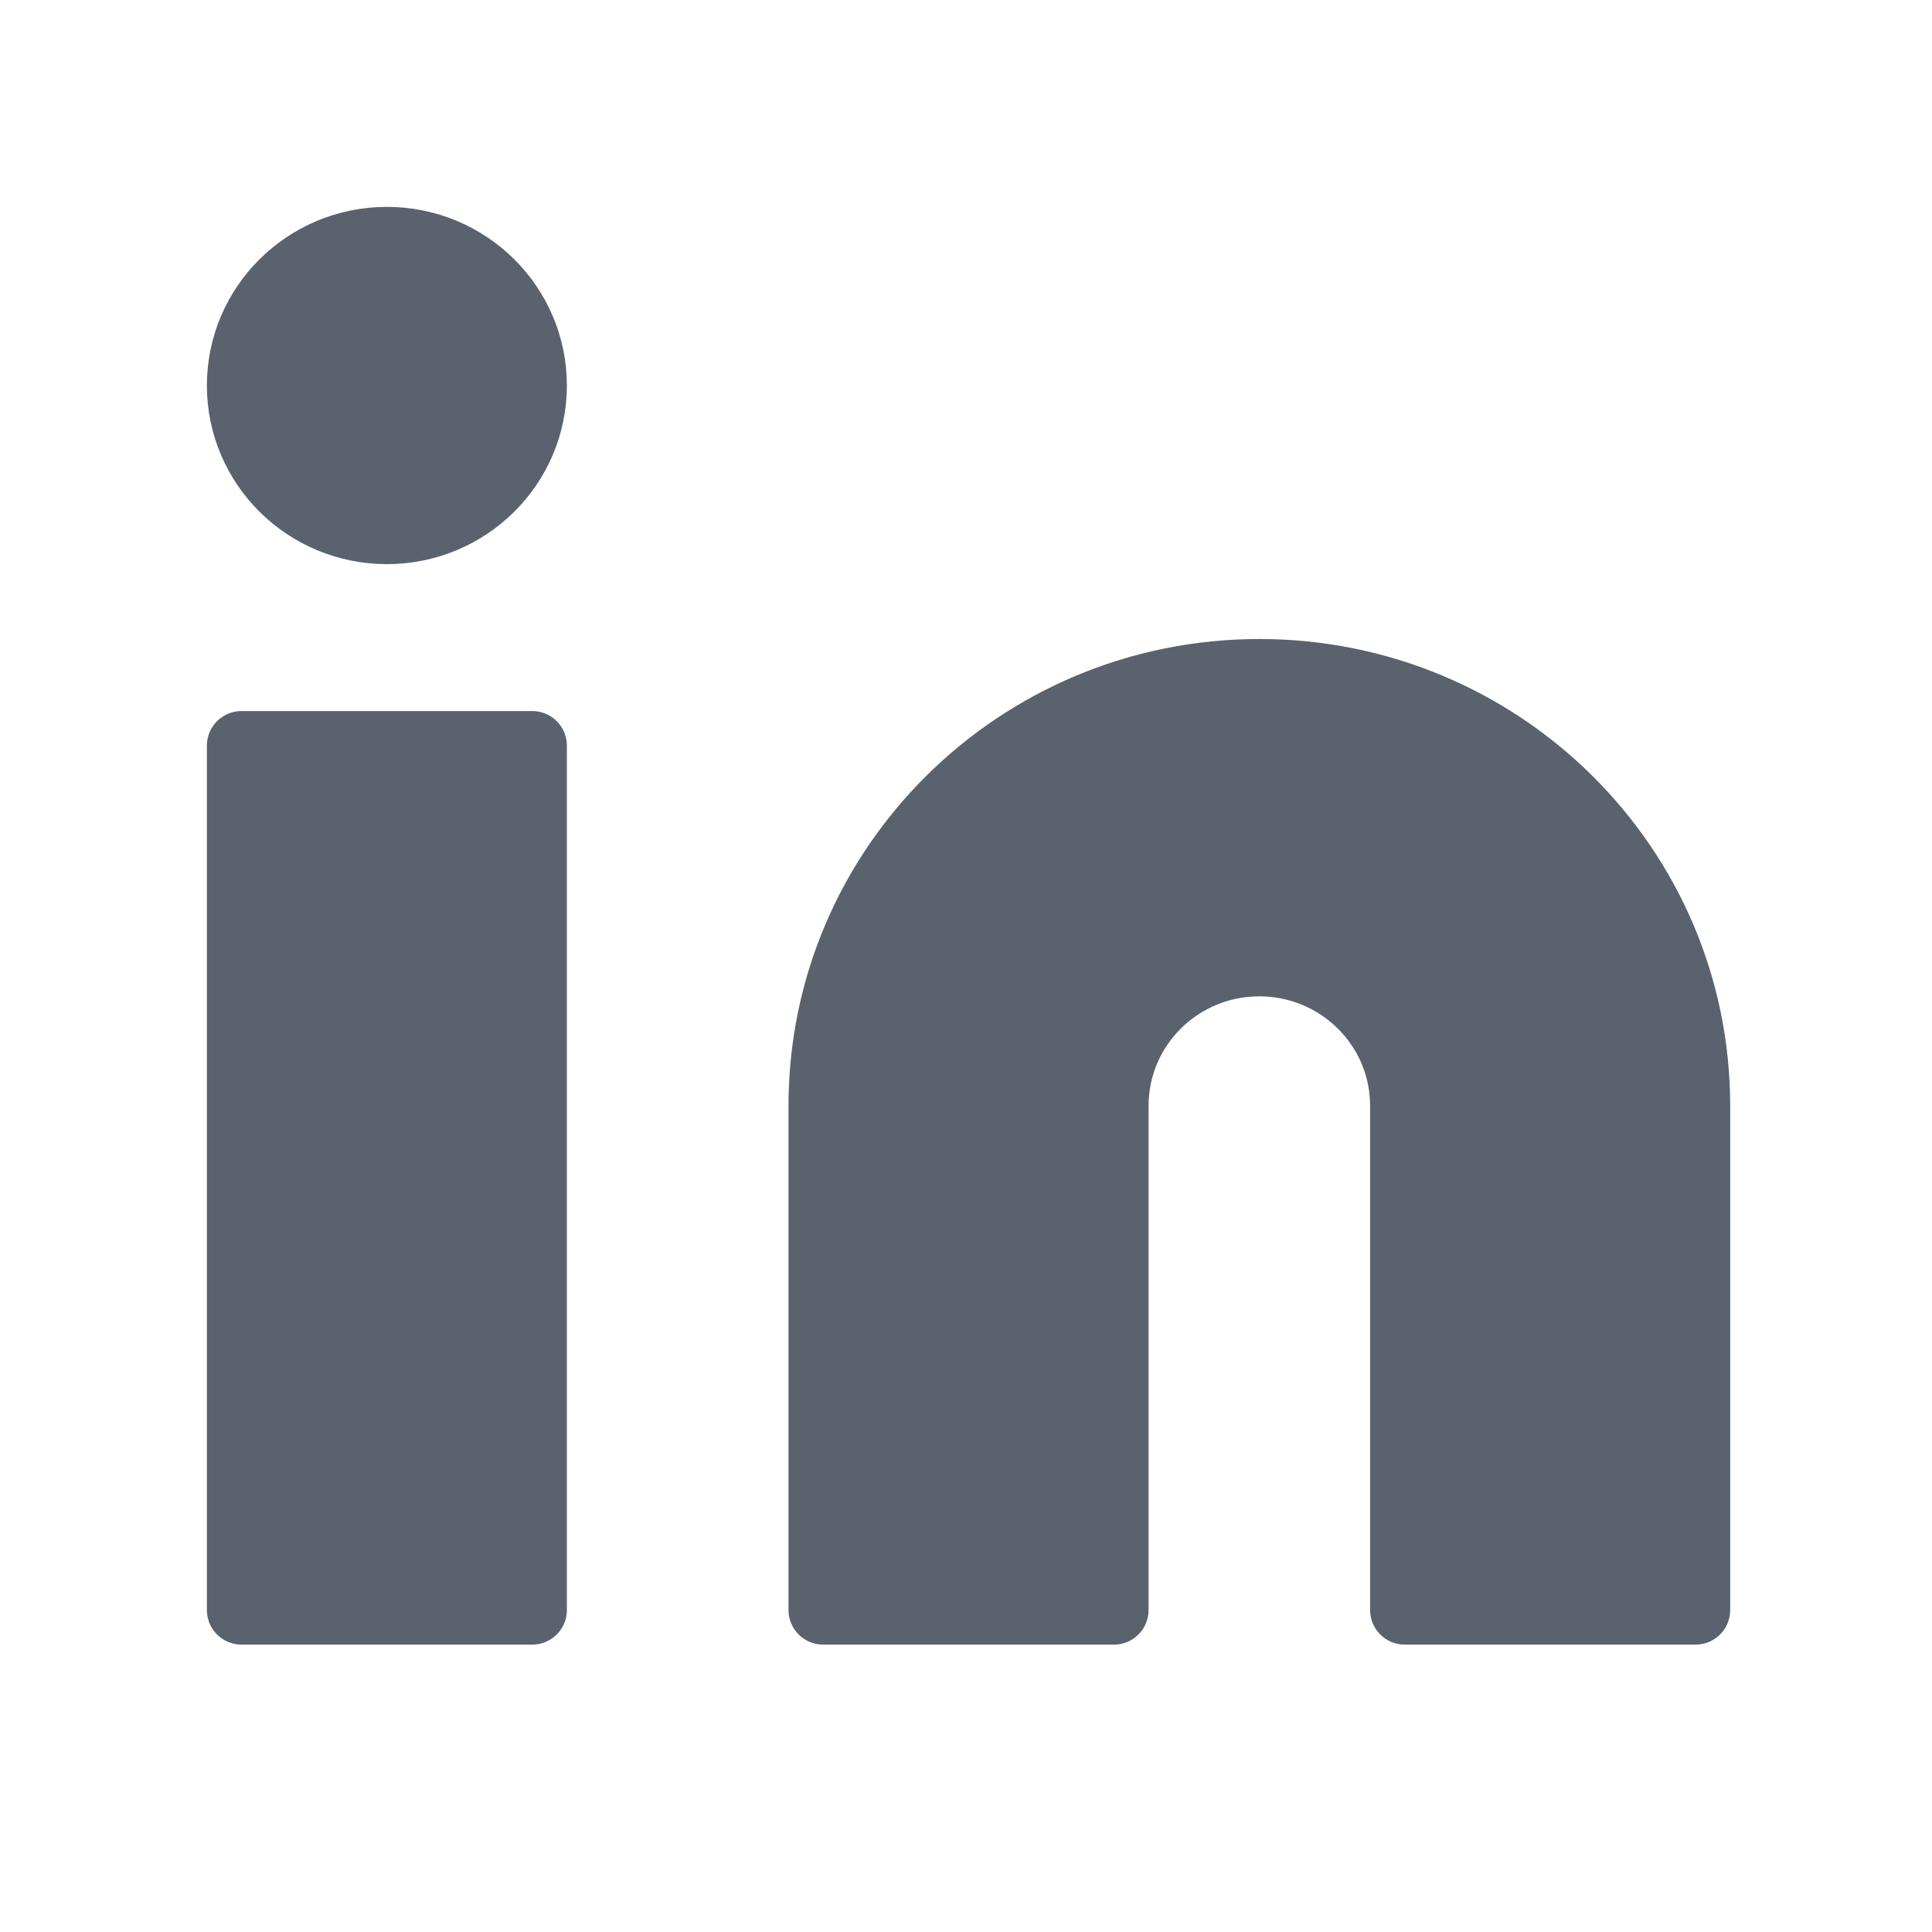
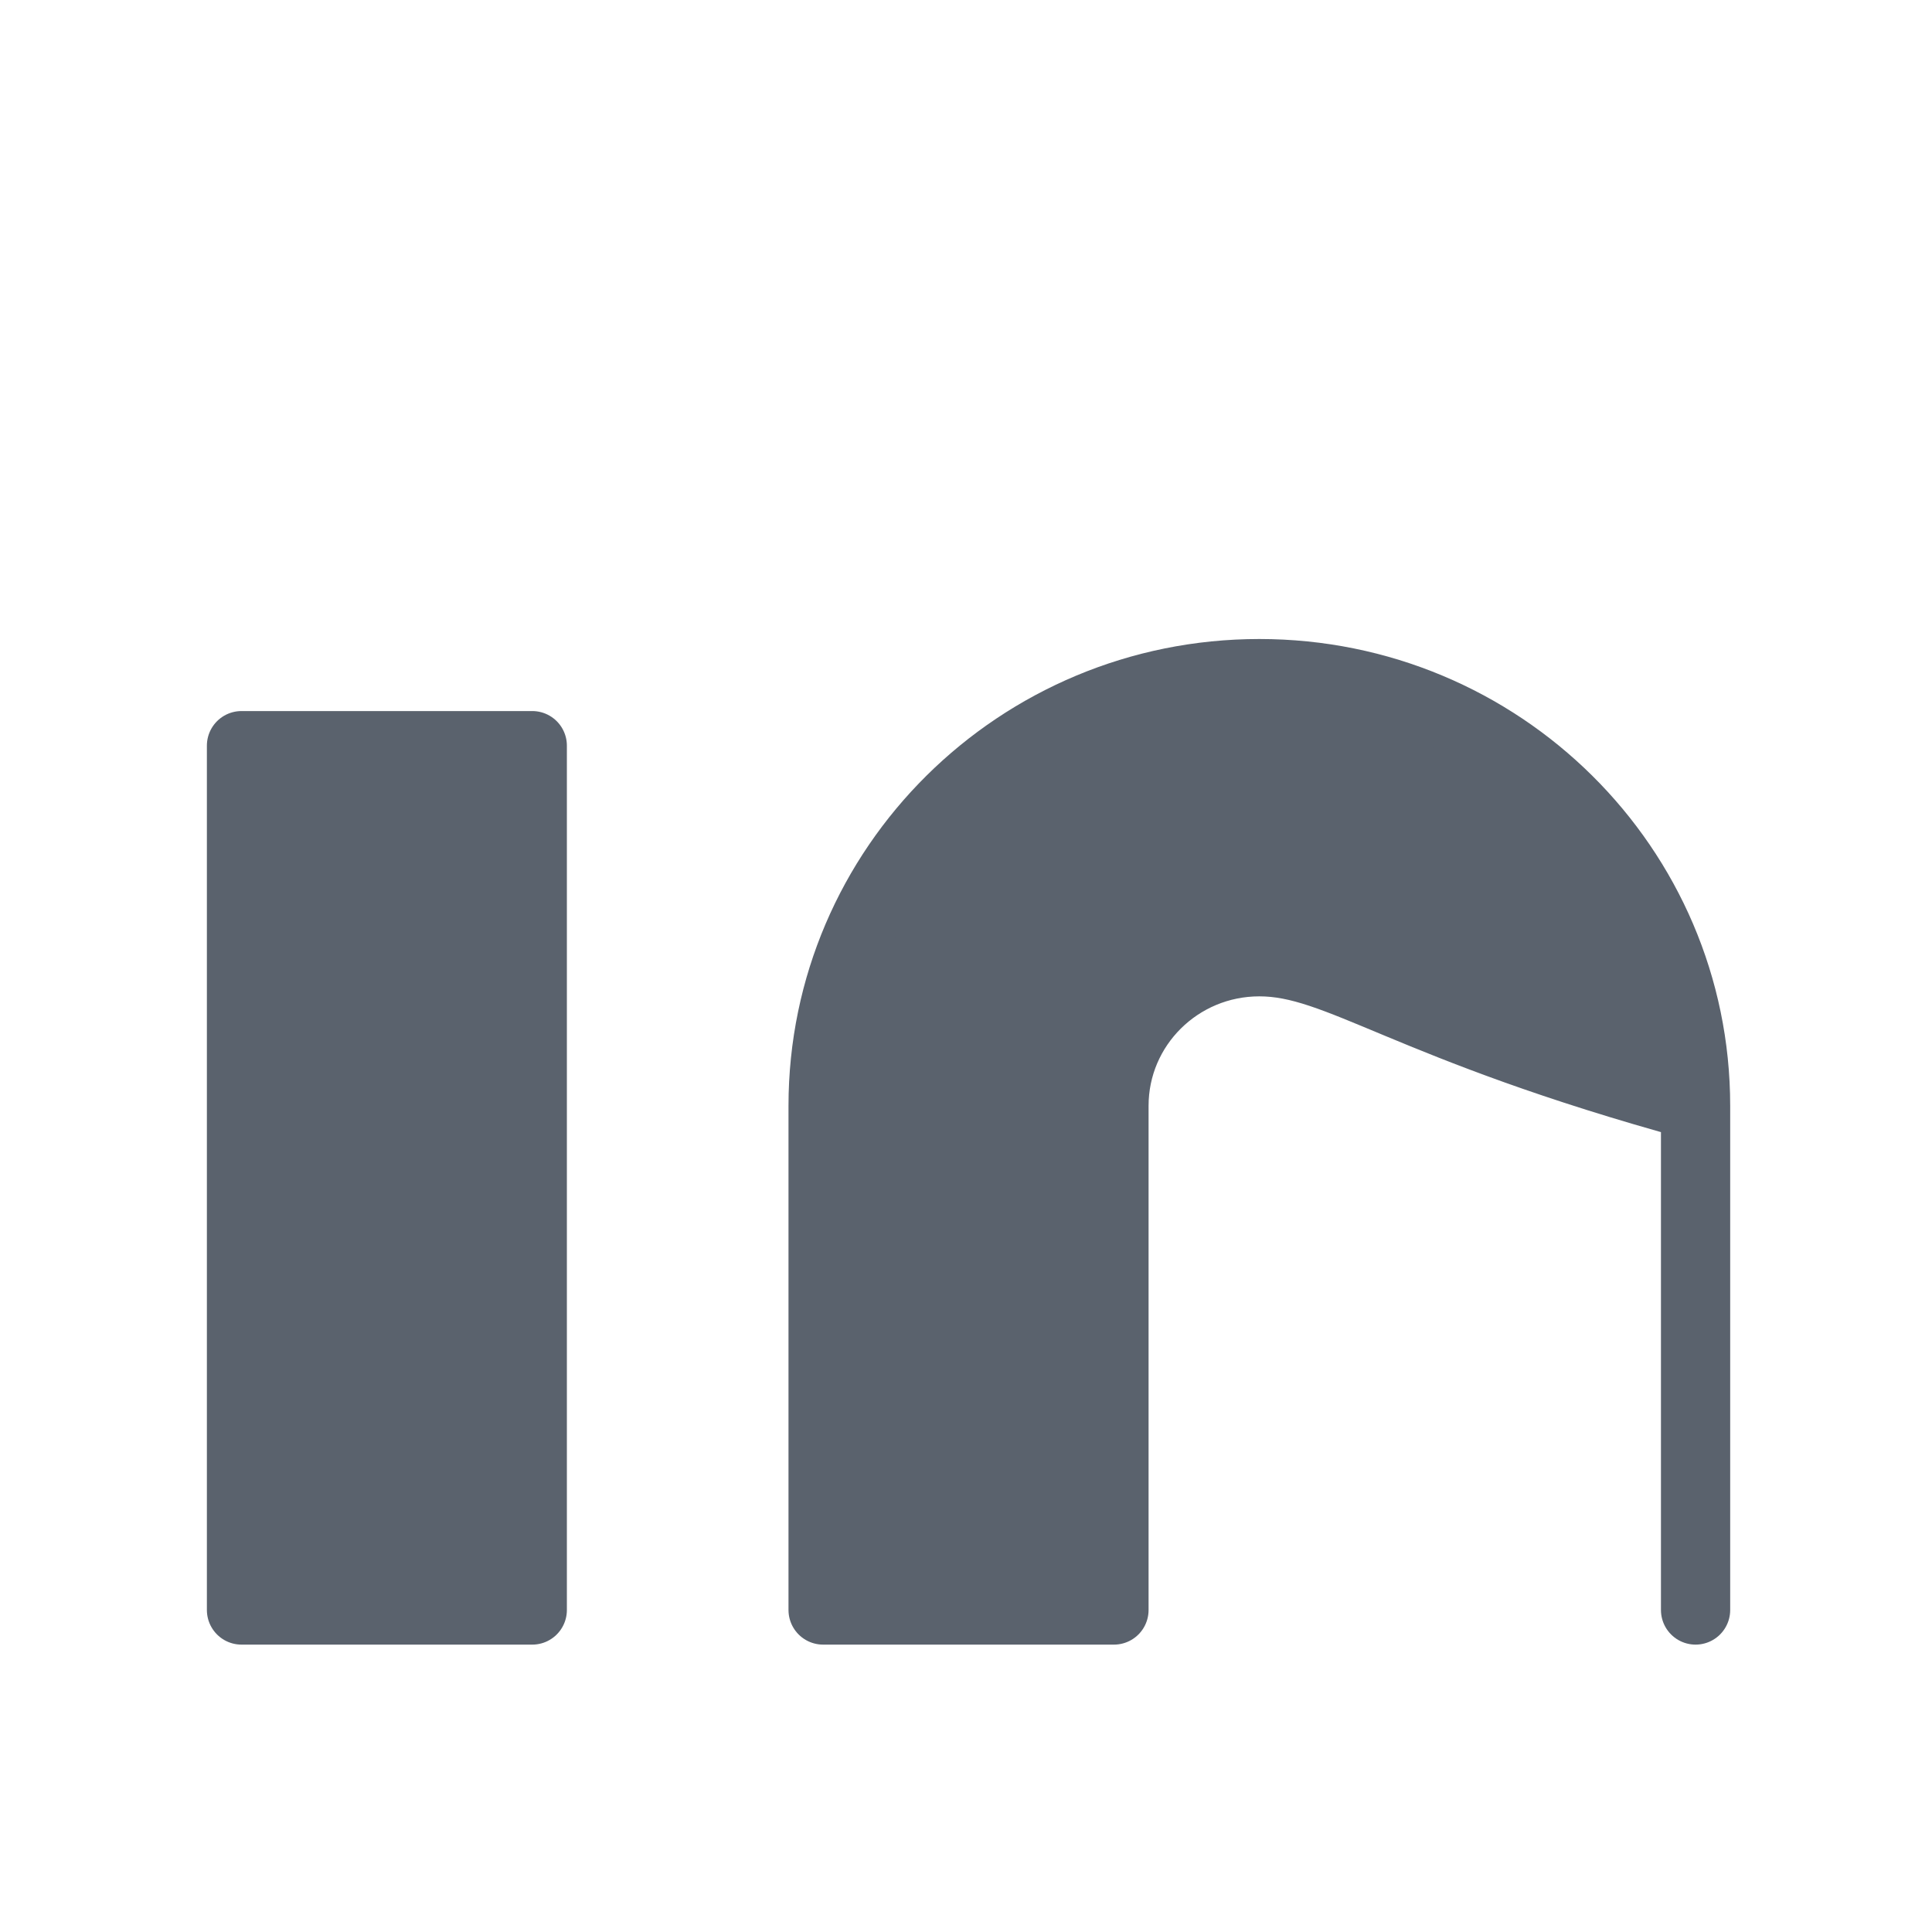
<svg xmlns="http://www.w3.org/2000/svg" width="24" height="24" viewBox="0 0 24 24" fill="none">
-   <path fill-rule="evenodd" clip-rule="evenodd" d="M15.644 8.368C18.637 8.368 21.063 10.772 21.063 13.737V20H17.45V13.737C17.45 12.748 16.641 11.947 15.644 11.947C14.646 11.947 13.838 12.748 13.838 13.737V20H10.225V13.737C10.225 10.772 12.651 8.368 15.644 8.368Z" fill="#5A626D" stroke="#5A626D" stroke-width="0.86" stroke-linecap="round" stroke-linejoin="round" />
+   <path fill-rule="evenodd" clip-rule="evenodd" d="M15.644 8.368C18.637 8.368 21.063 10.772 21.063 13.737V20V13.737C17.45 12.748 16.641 11.947 15.644 11.947C14.646 11.947 13.838 12.748 13.838 13.737V20H10.225V13.737C10.225 10.772 12.651 8.368 15.644 8.368Z" fill="#5A626D" stroke="#5A626D" stroke-width="0.86" stroke-linecap="round" stroke-linejoin="round" />
  <rect x="3" y="9.263" width="3.612" height="10.737" fill="#5A626D" stroke="#5A626D" stroke-width="0.86" stroke-linecap="round" stroke-linejoin="round" />
-   <ellipse cx="4.806" cy="4.789" rx="1.806" ry="1.789" fill="#5A626D" stroke="#5A626D" stroke-width="0.86" stroke-linecap="round" stroke-linejoin="round" />
</svg>